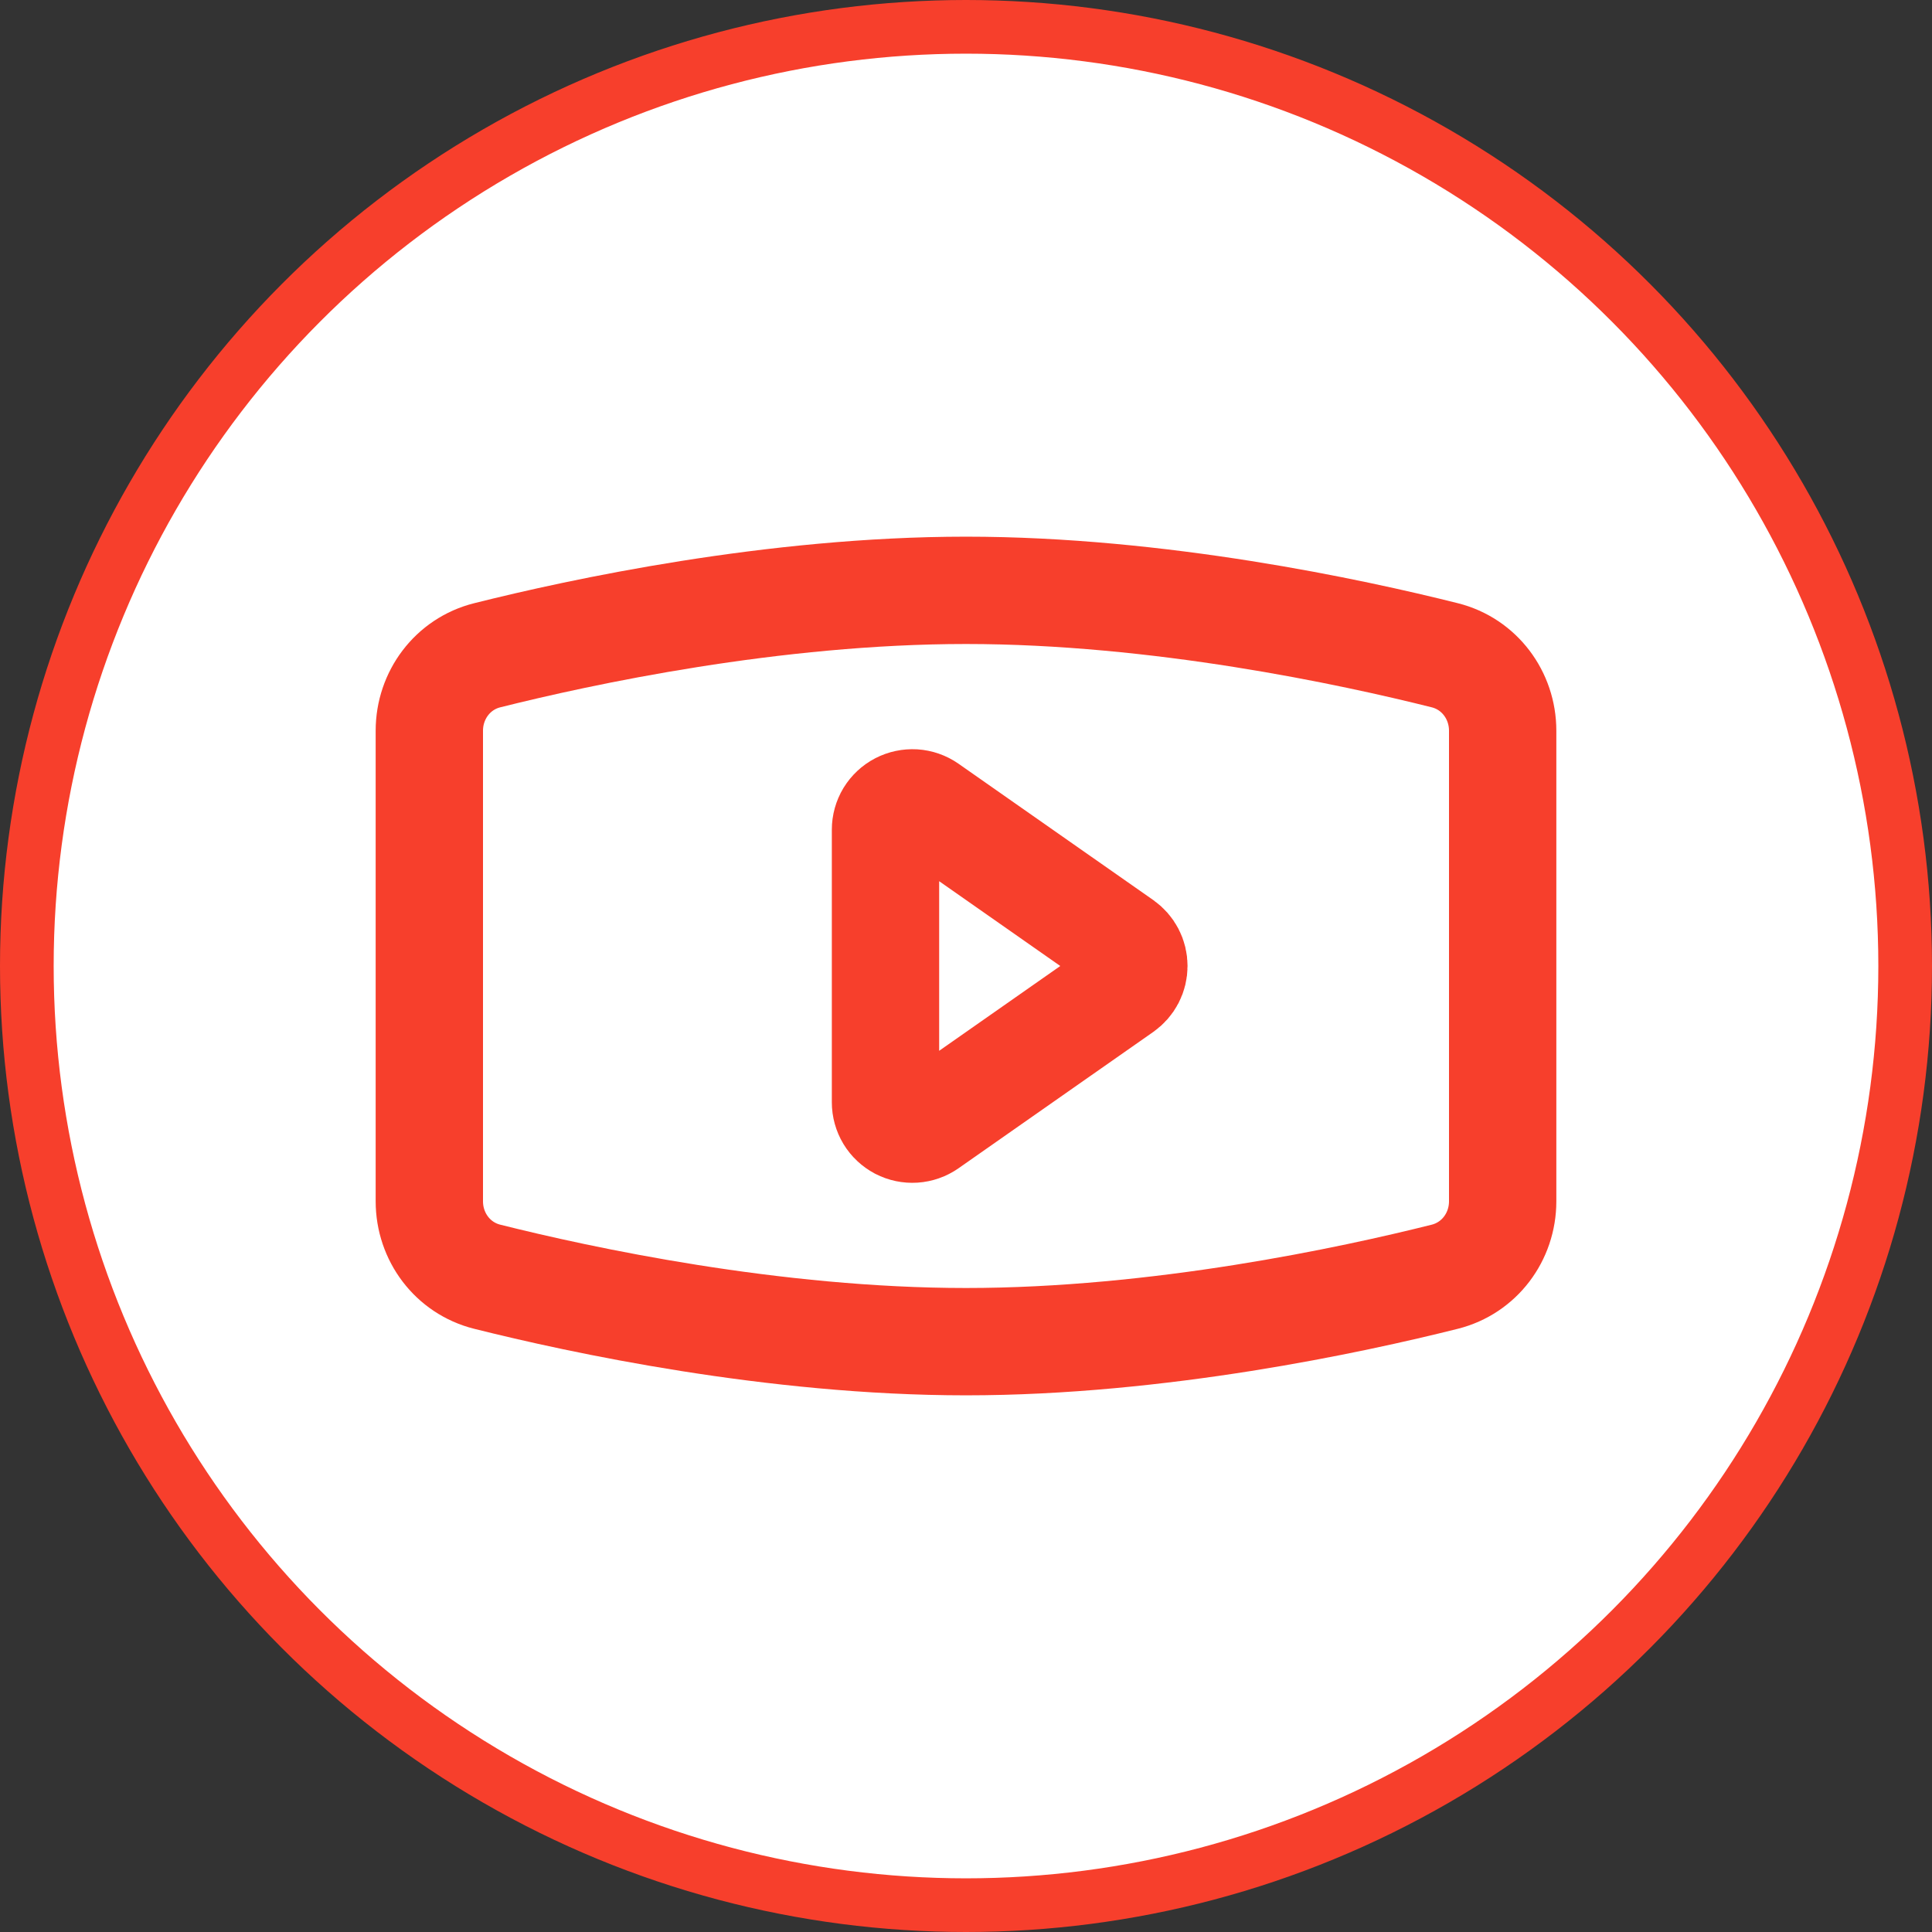
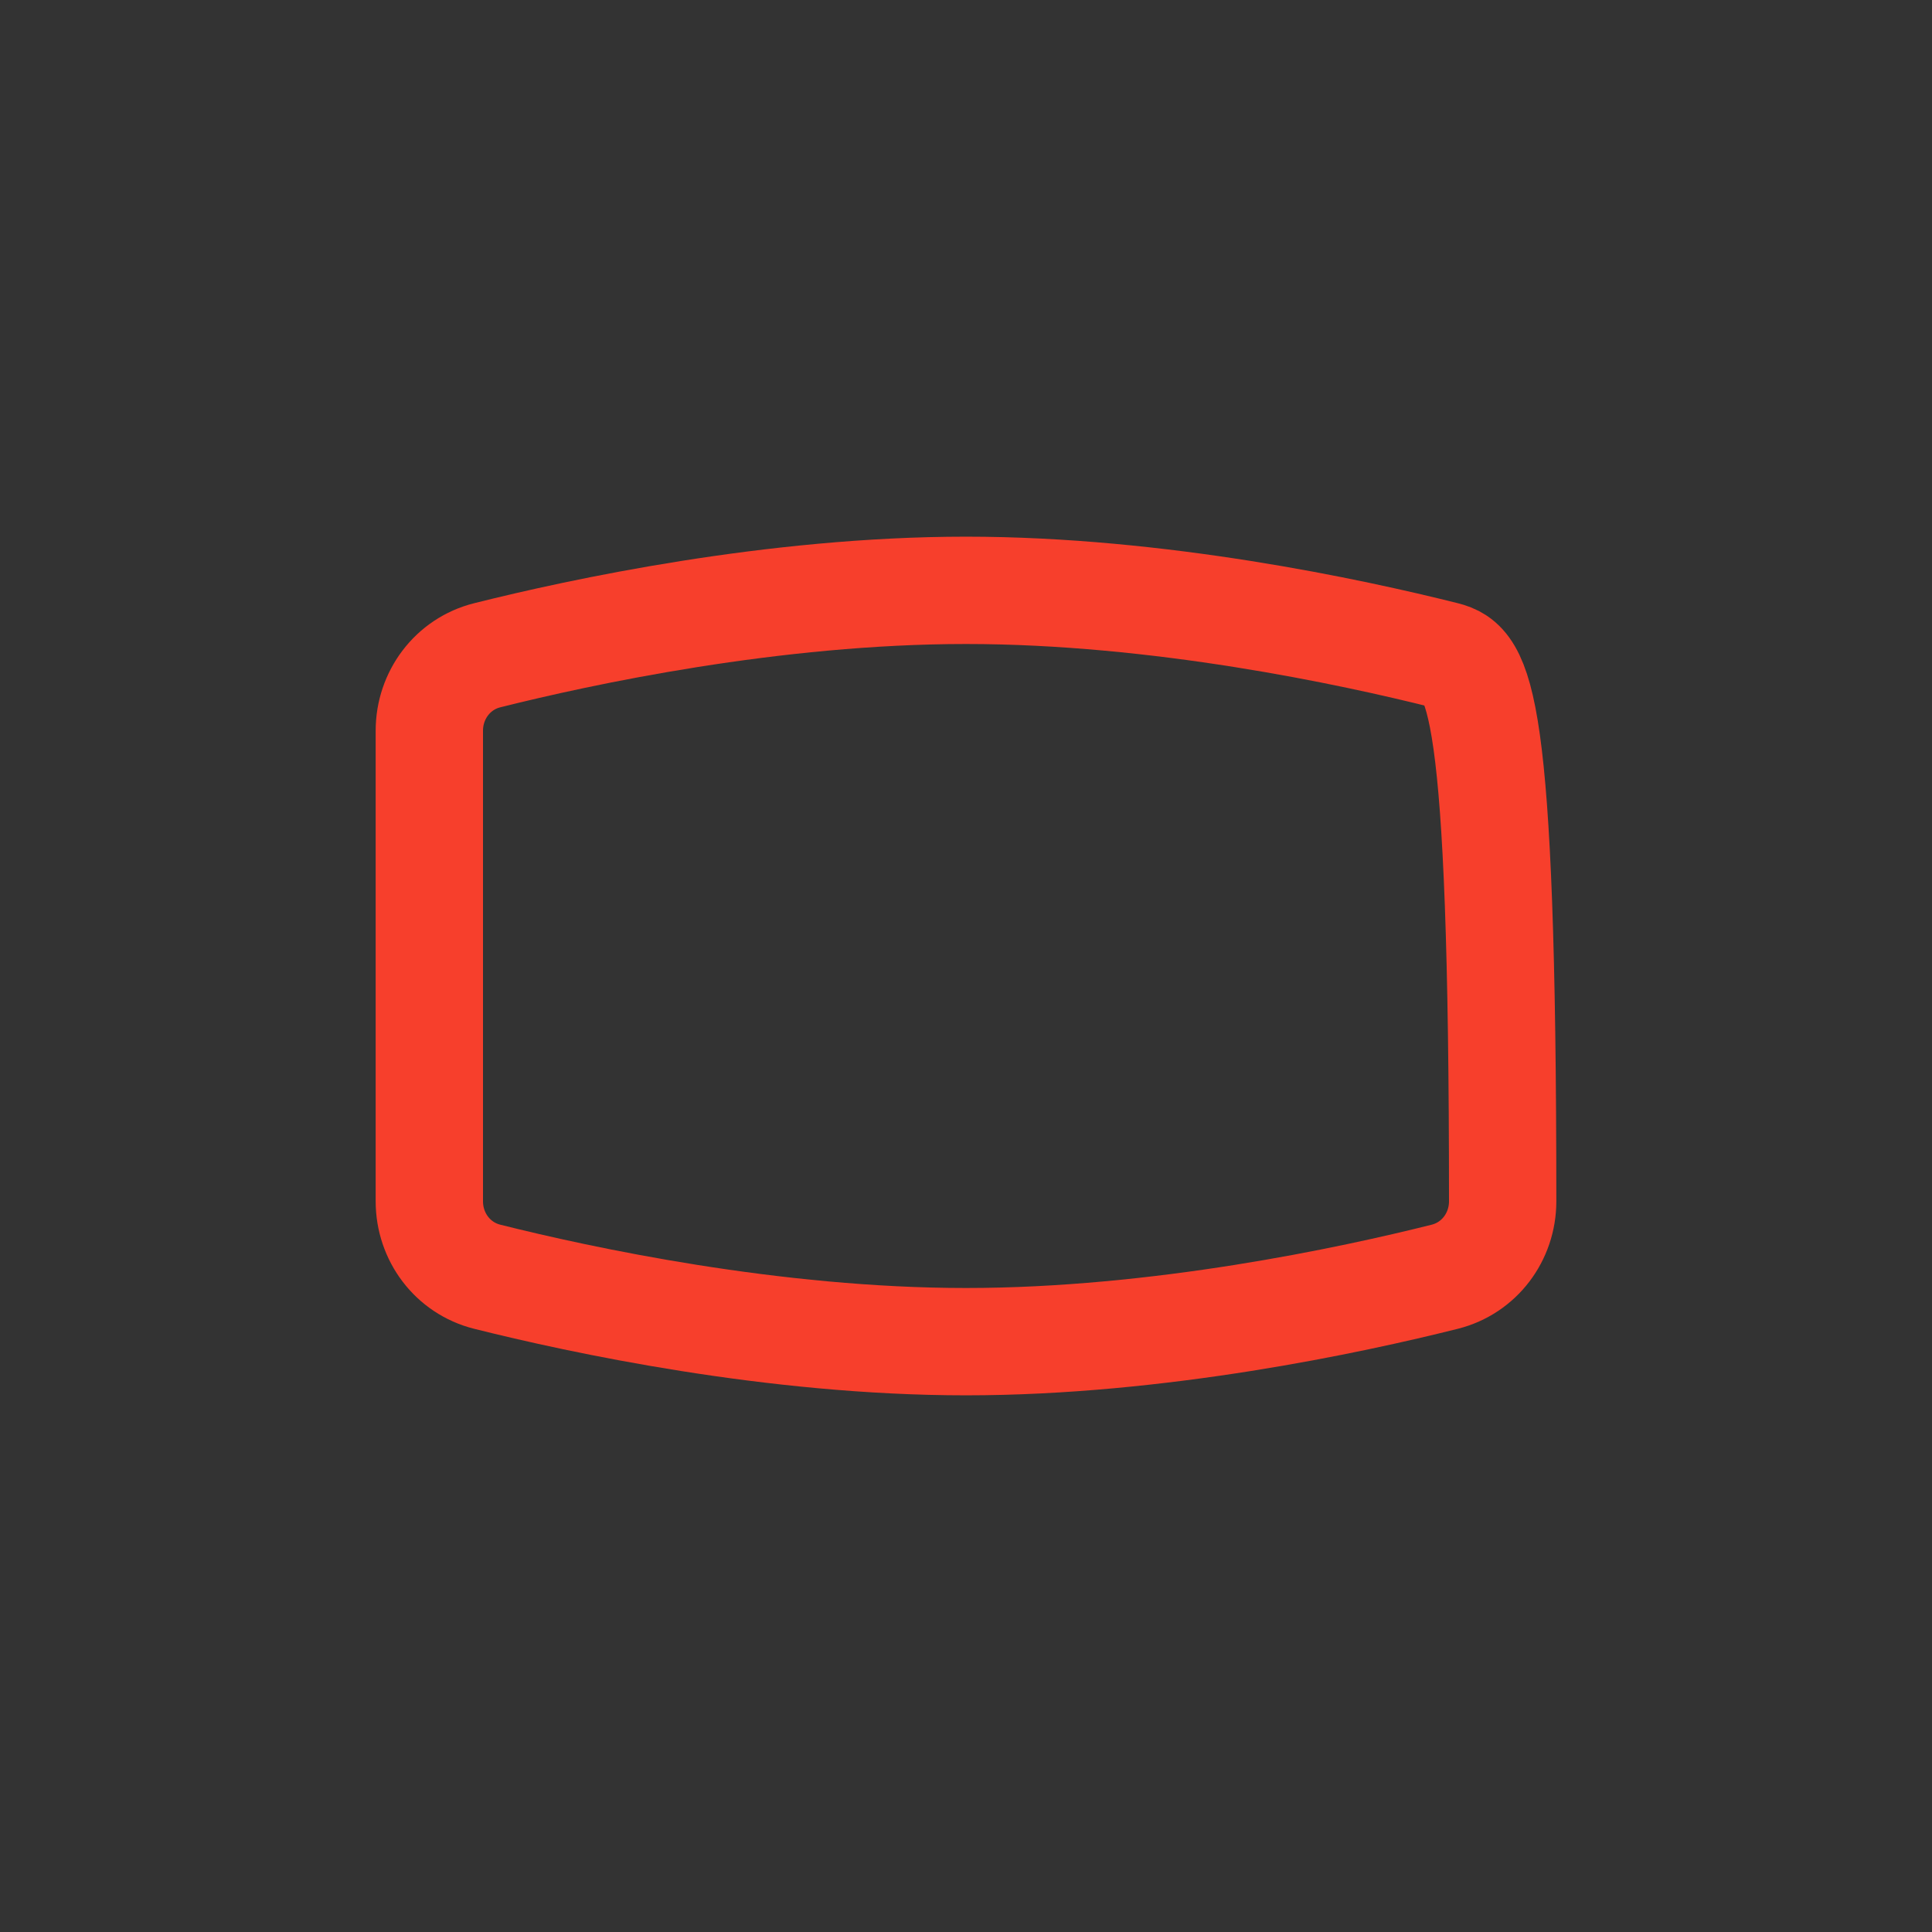
<svg xmlns="http://www.w3.org/2000/svg" width="36" height="36" viewBox="0 0 36 36" fill="none">
  <rect x="0" y="0" width="36" height="36" fill="#333333" stroke="none" />
-   <circle cx="18" cy="18" r="17.5" fill="white" stroke="#F73F2C" />
-   <path d="M28 22.384V13.616C28 12.954 27.565 12.371 26.922 12.21C25.184 11.774 21.593 11 18 11C14.408 11 10.816 11.774 9.078 12.21C8.435 12.371 8 12.954 8 13.616V22.384C8 23.047 8.435 23.629 9.078 23.79C10.816 24.226 14.408 25 18 25C21.593 25 25.184 24.226 26.922 23.79C27.565 23.628 28 23.047 28 22.384Z" stroke="#F73F2C" stroke-width="2" />
-   <path d="M17.287 20.95C17.212 21.002 17.124 21.033 17.033 21.039C16.941 21.045 16.85 21.026 16.769 20.984C16.688 20.941 16.62 20.878 16.572 20.799C16.525 20.721 16.5 20.631 16.5 20.54V15.46C16.5 15.369 16.525 15.279 16.572 15.201C16.62 15.123 16.688 15.059 16.769 15.017C16.85 14.975 16.941 14.956 17.032 14.961C17.124 14.967 17.212 14.998 17.287 15.05L20.915 17.59C20.981 17.637 21.035 17.698 21.072 17.769C21.109 17.84 21.128 17.92 21.128 18C21.128 18.08 21.109 18.16 21.072 18.231C21.035 18.302 20.981 18.363 20.915 18.41L17.287 20.95Z" stroke="#F73F2C" stroke-width="2" stroke-linejoin="round" />
+   <path d="M28 22.384C28 12.954 27.565 12.371 26.922 12.21C25.184 11.774 21.593 11 18 11C14.408 11 10.816 11.774 9.078 12.21C8.435 12.371 8 12.954 8 13.616V22.384C8 23.047 8.435 23.629 9.078 23.79C10.816 24.226 14.408 25 18 25C21.593 25 25.184 24.226 26.922 23.79C27.565 23.628 28 23.047 28 22.384Z" stroke="#F73F2C" stroke-width="2" />
</svg>